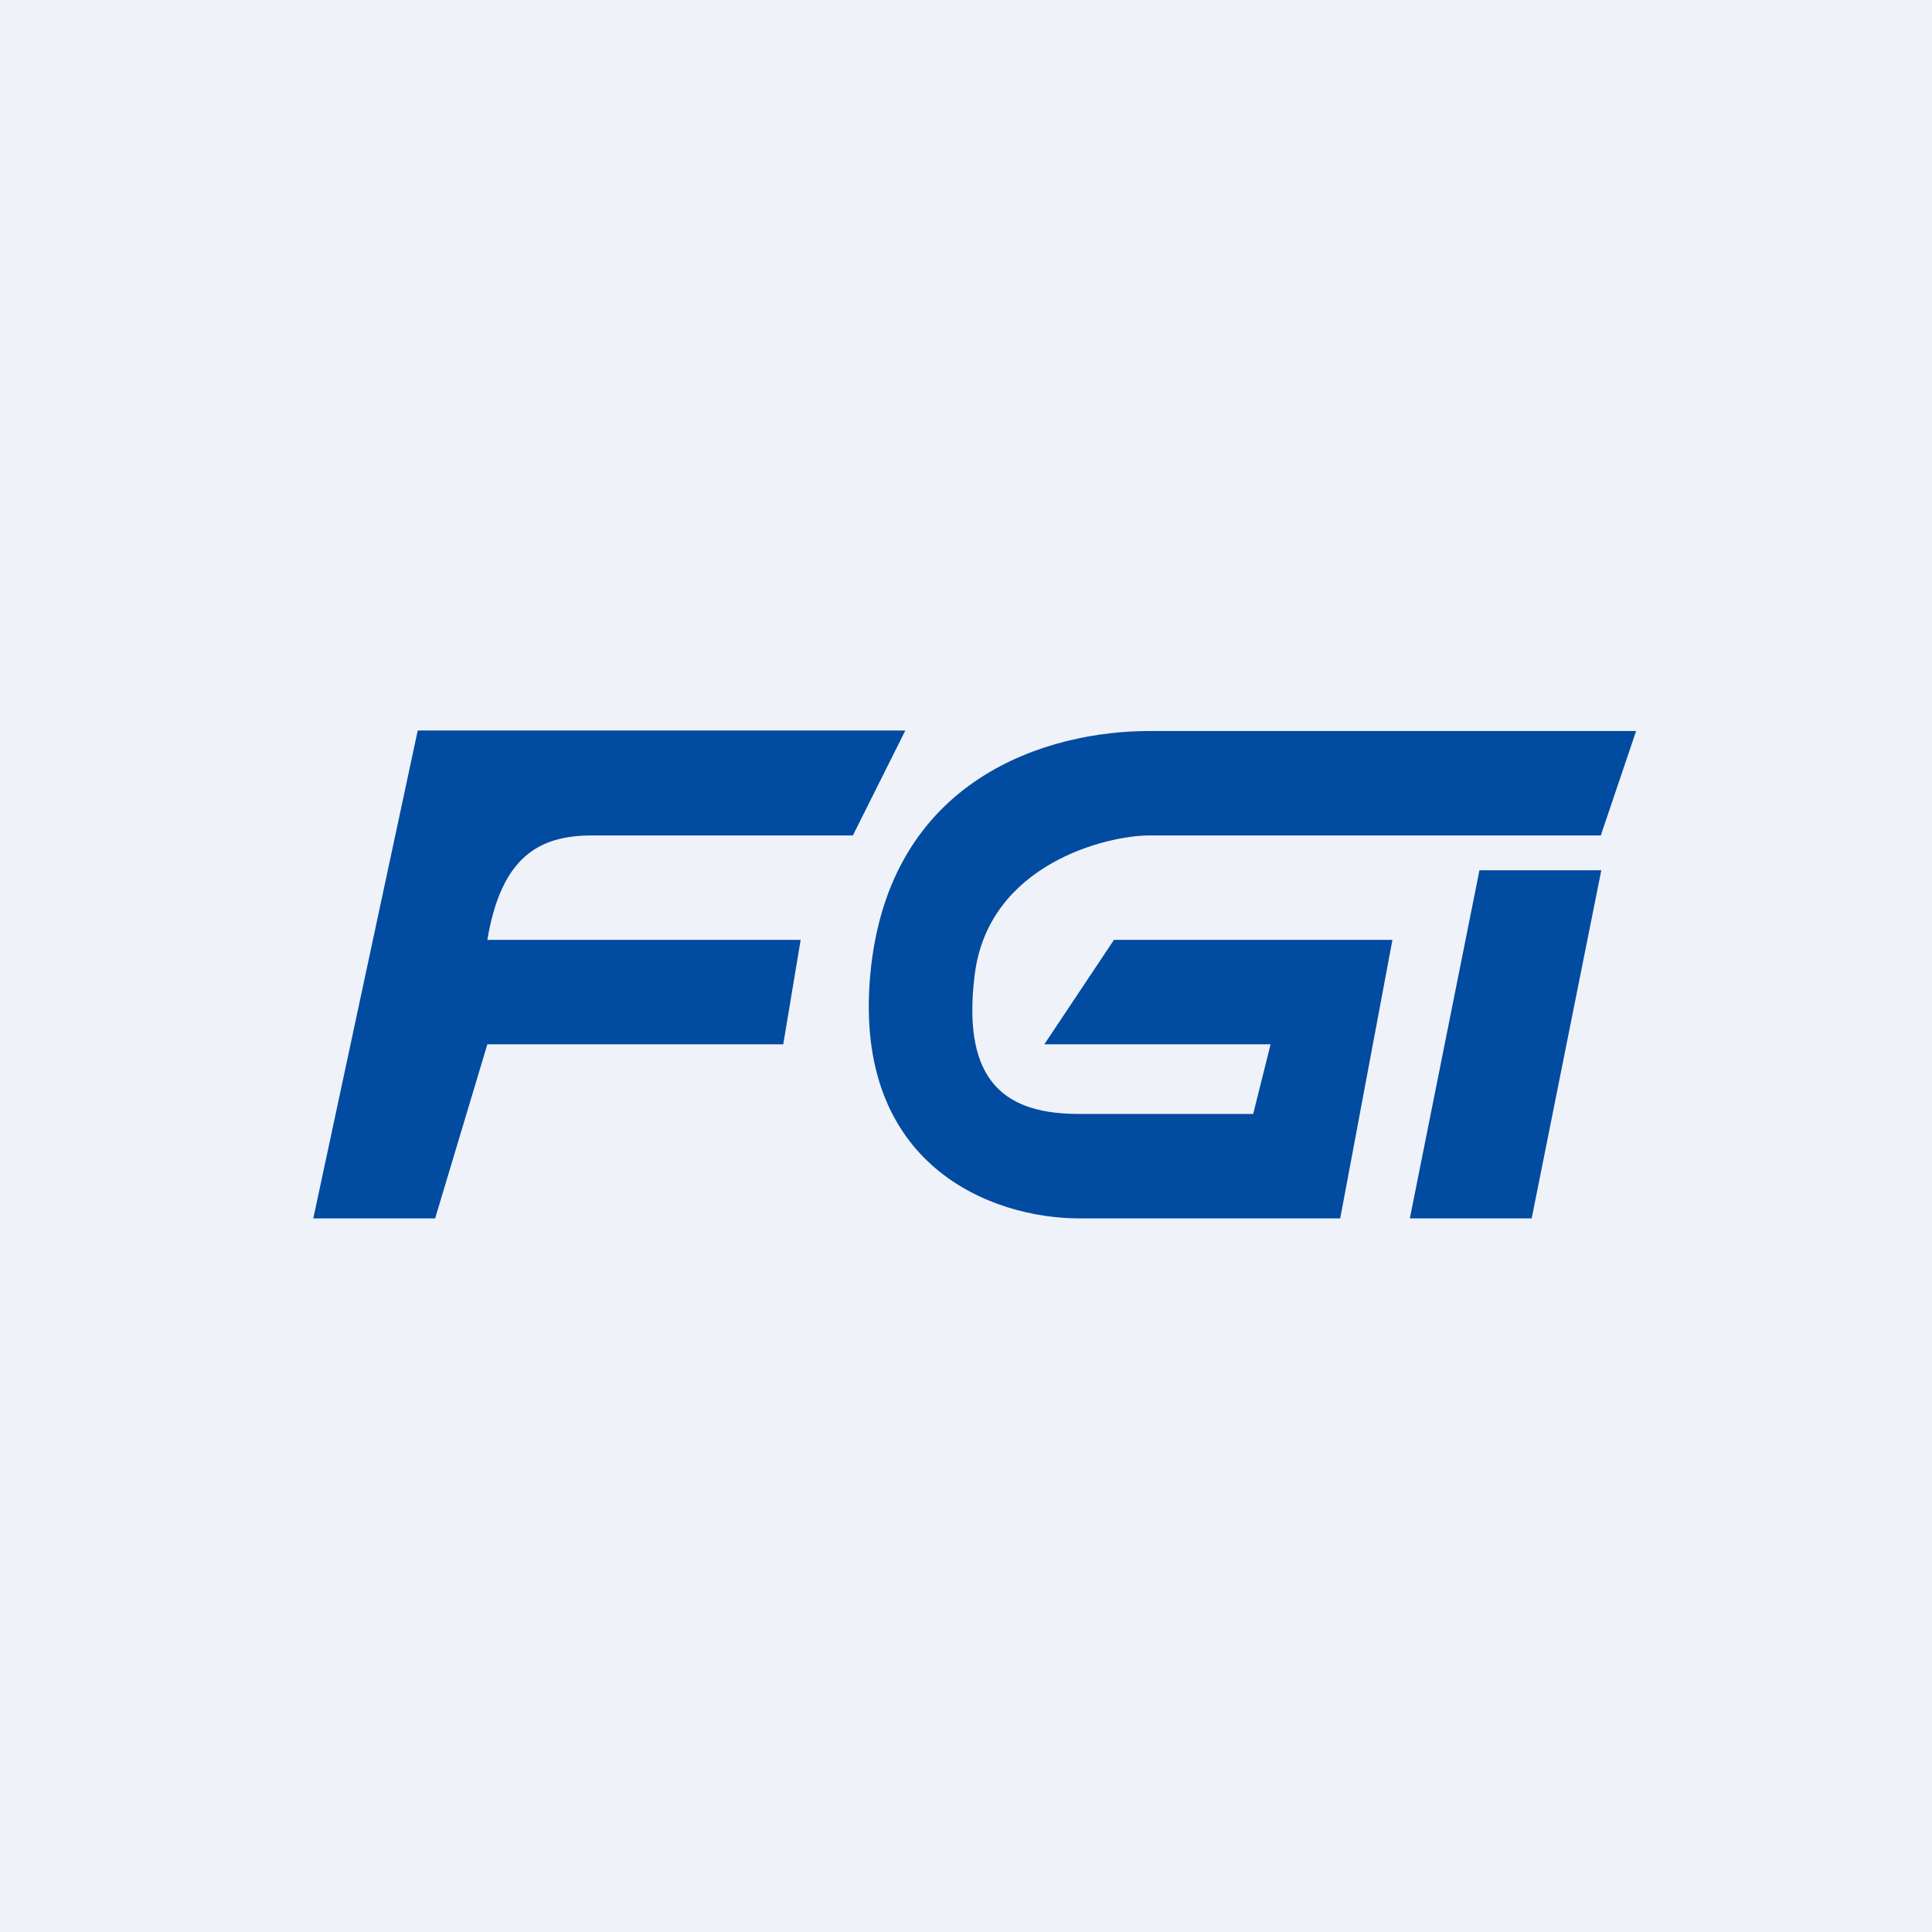
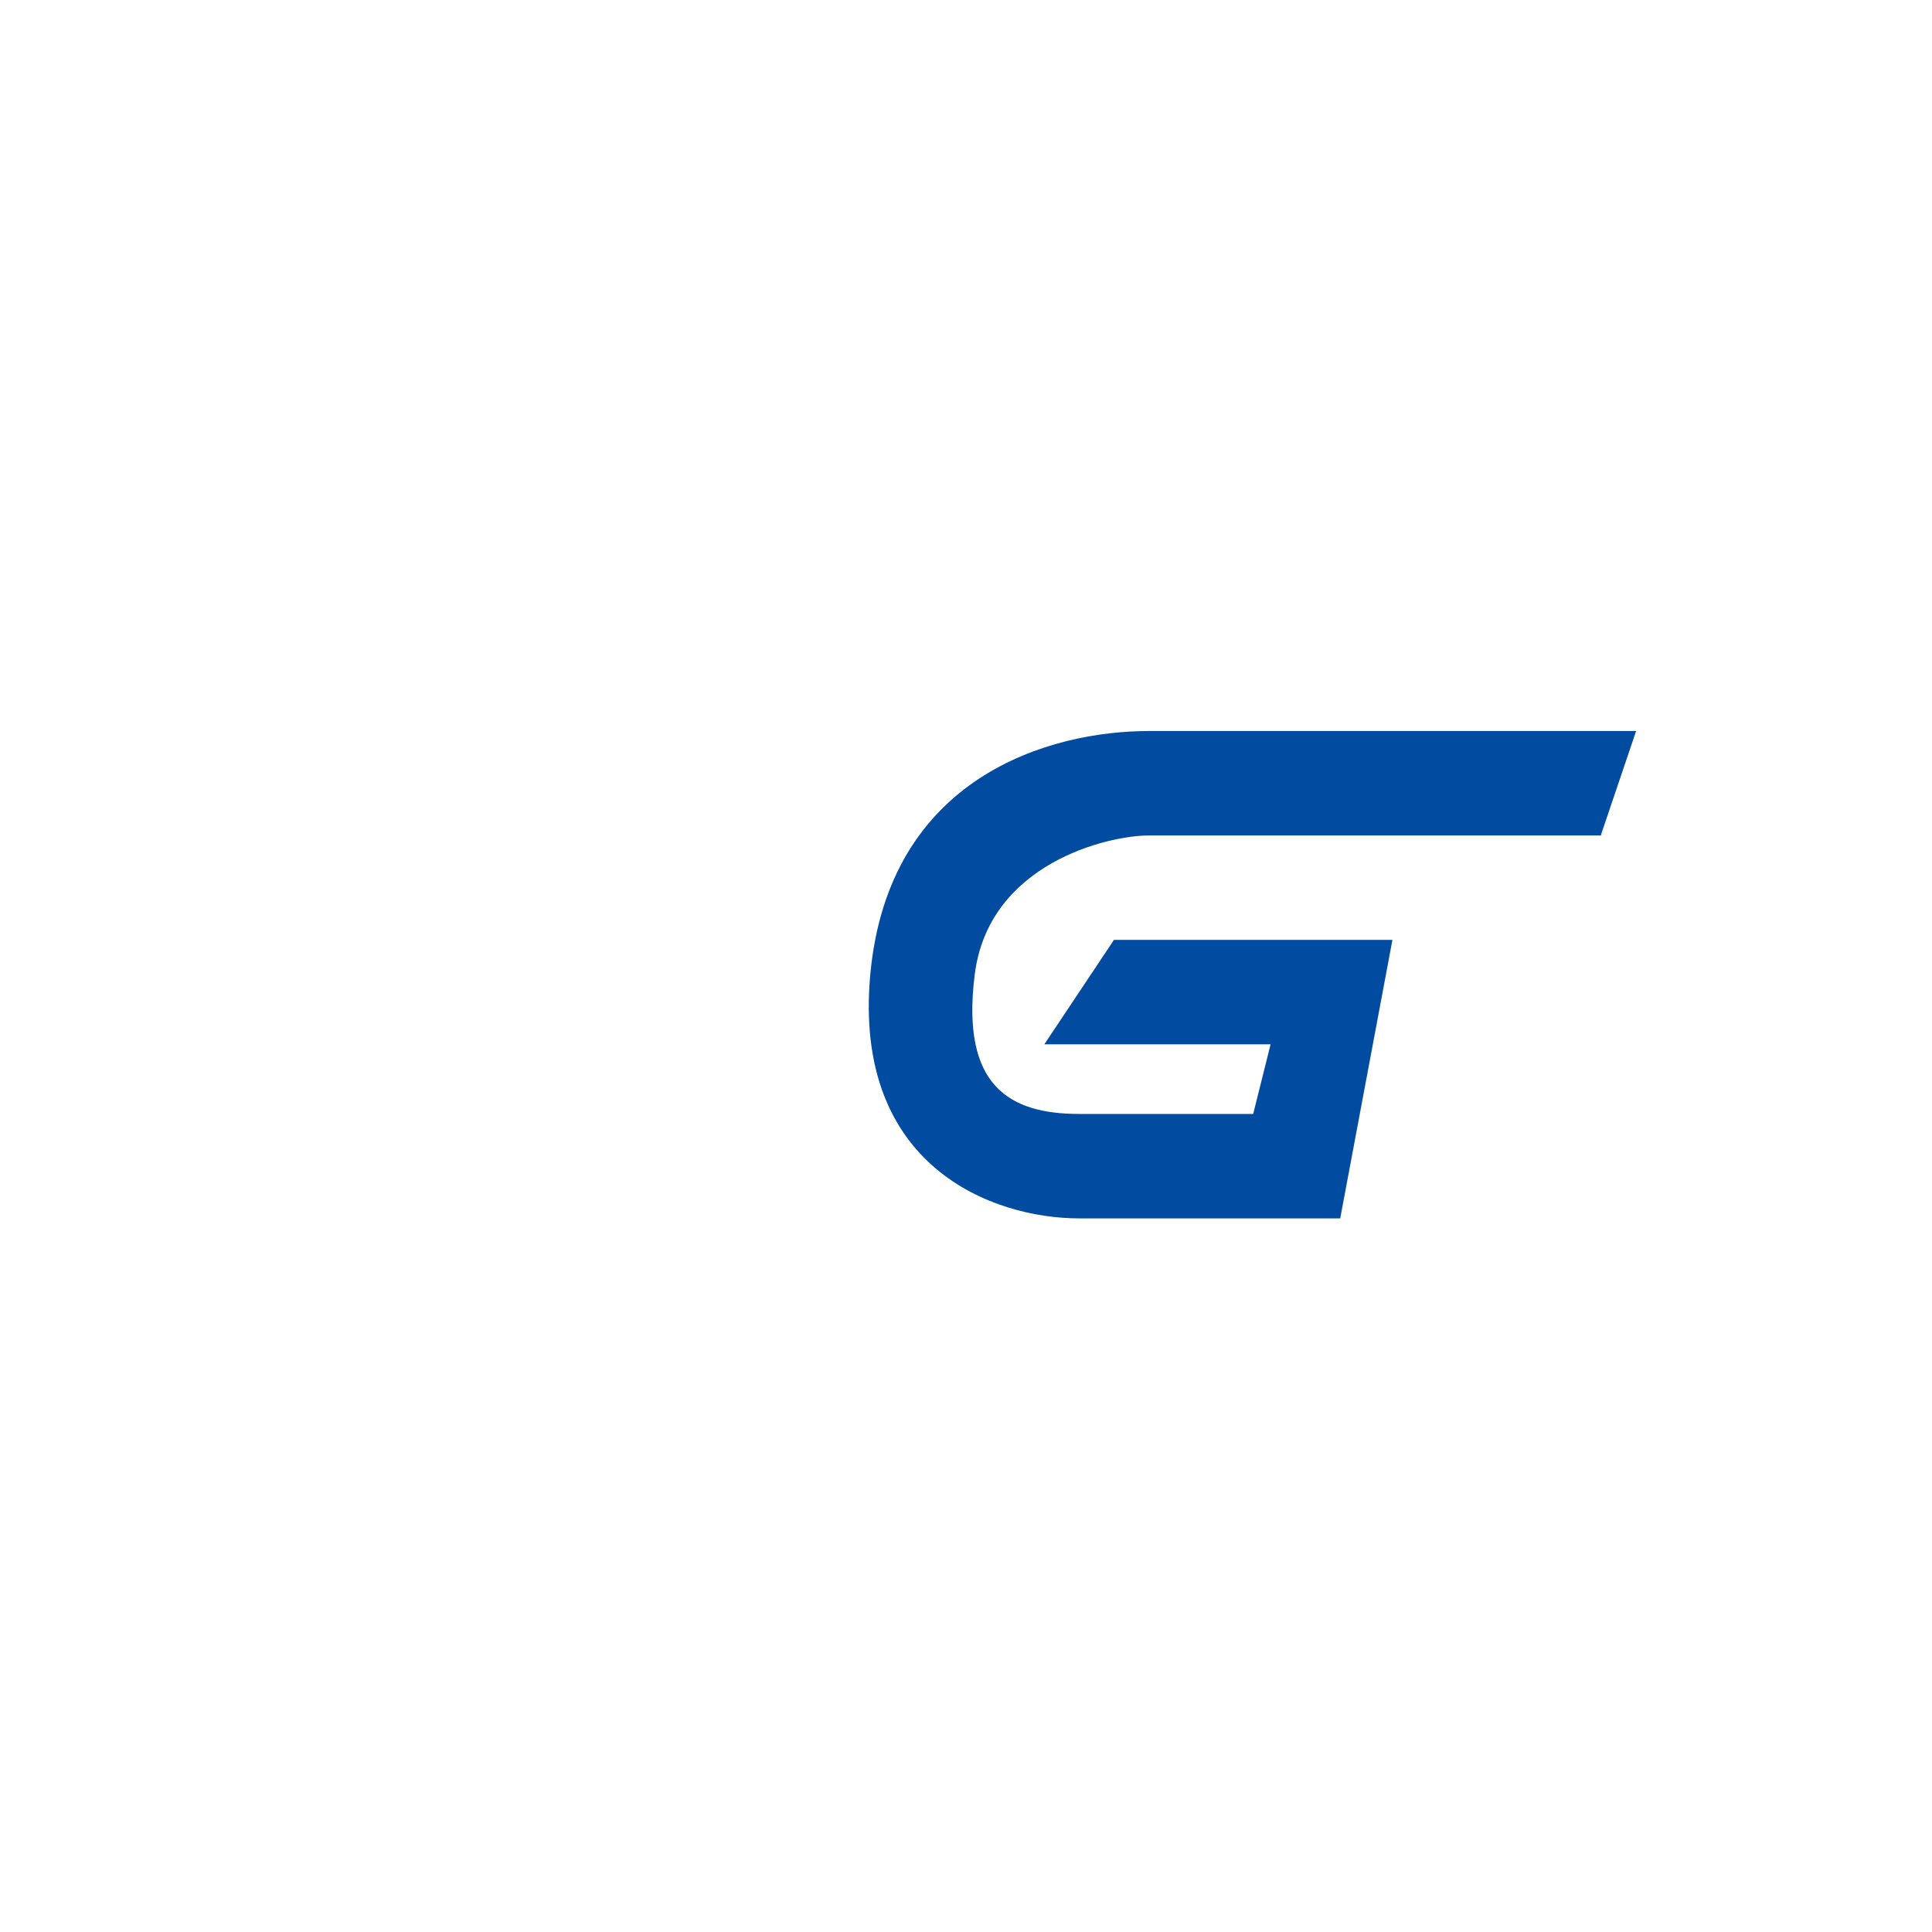
<svg xmlns="http://www.w3.org/2000/svg" viewBox="0 0 55.5 55.5">
-   <path d="M 0,0 H 55.5 V 55.5 H 0 Z" fill="rgb(239, 242, 248)" />
-   <path d="M 25.99,20.985 H 12 L 9,35 H 12.5 L 14,30 H 22.5 L 23,27 H 14 C 14.4,24.6 15.5,24 17,24 H 24.5 L 26,21 Z M 46,25 H 42.5 L 40.5,35 H 44 L 46,25 Z" fill="rgb(1, 75, 160)" />
  <path d="M 45.99,23.985 L 47,21 H 33 C 30.17,21 25.52,22.3 25,28 C 24.5,33.5 28.5,35 31,35 H 38.5 L 40,27 H 32 L 30,30 H 36.5 L 36,32 H 31 C 29,32 27.6,31.2 28,28 S 31.83,24 33,24 H 46 Z" fill="rgb(1, 75, 160)" />
</svg>